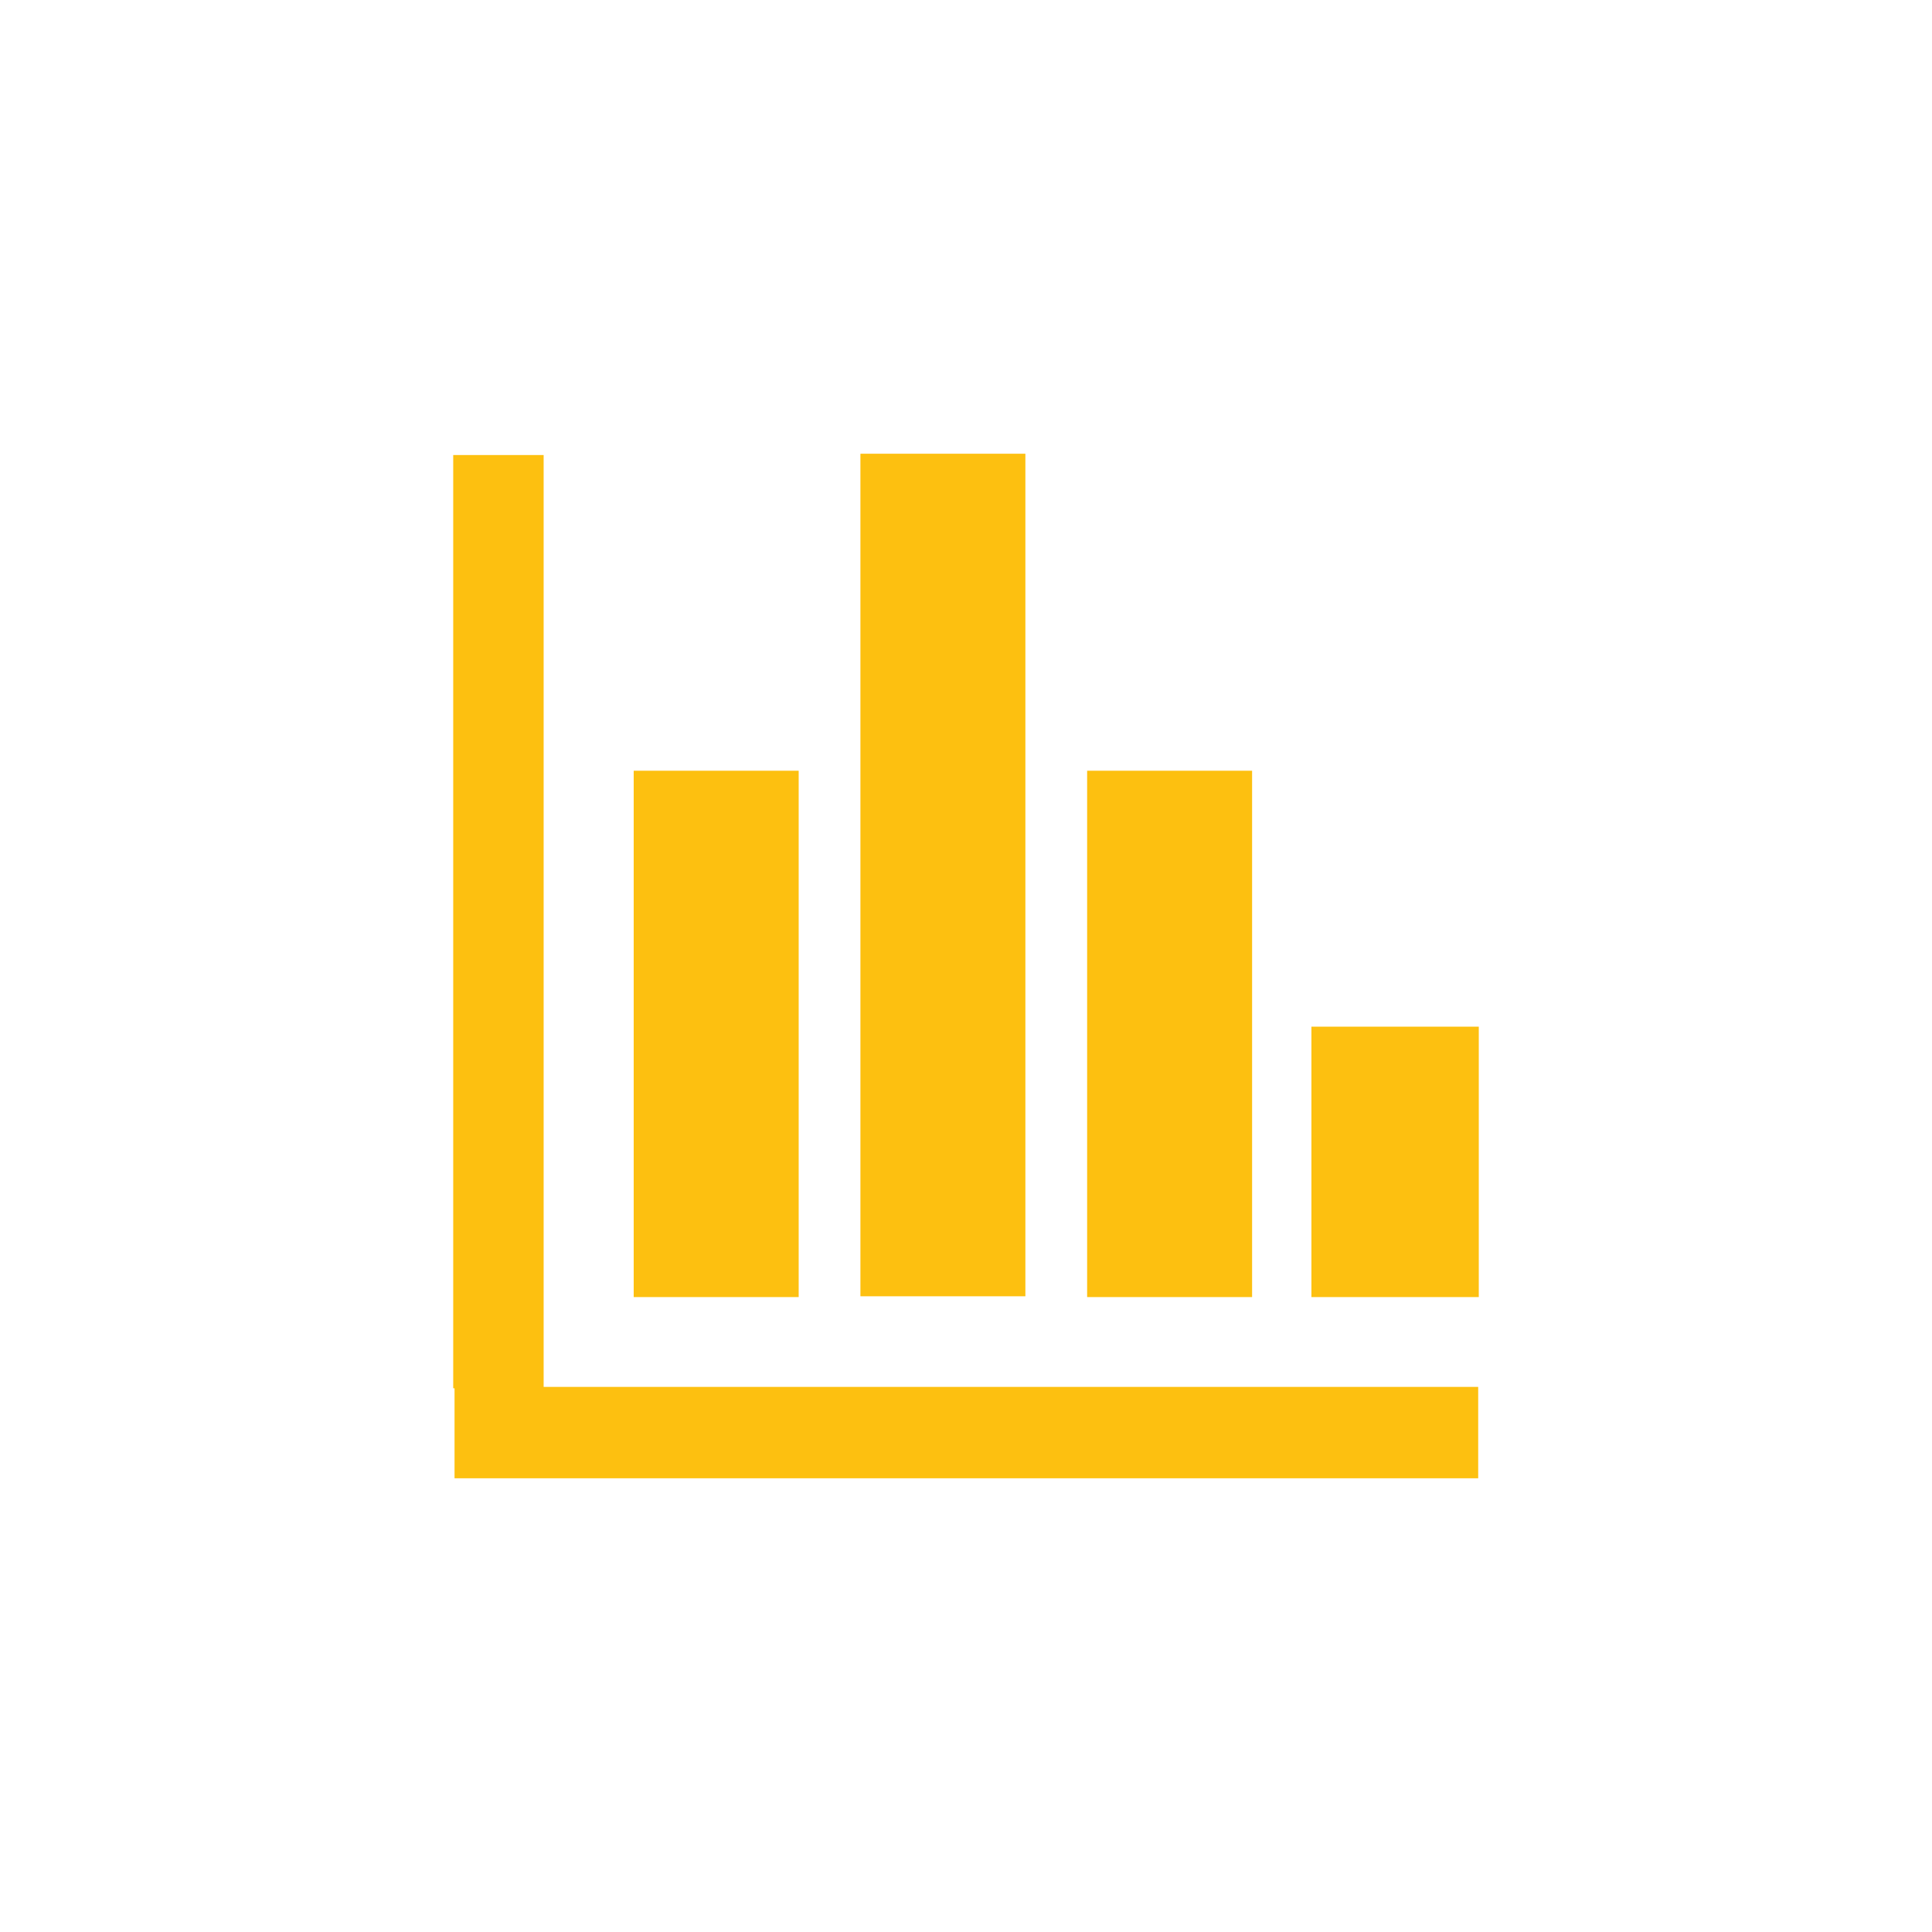
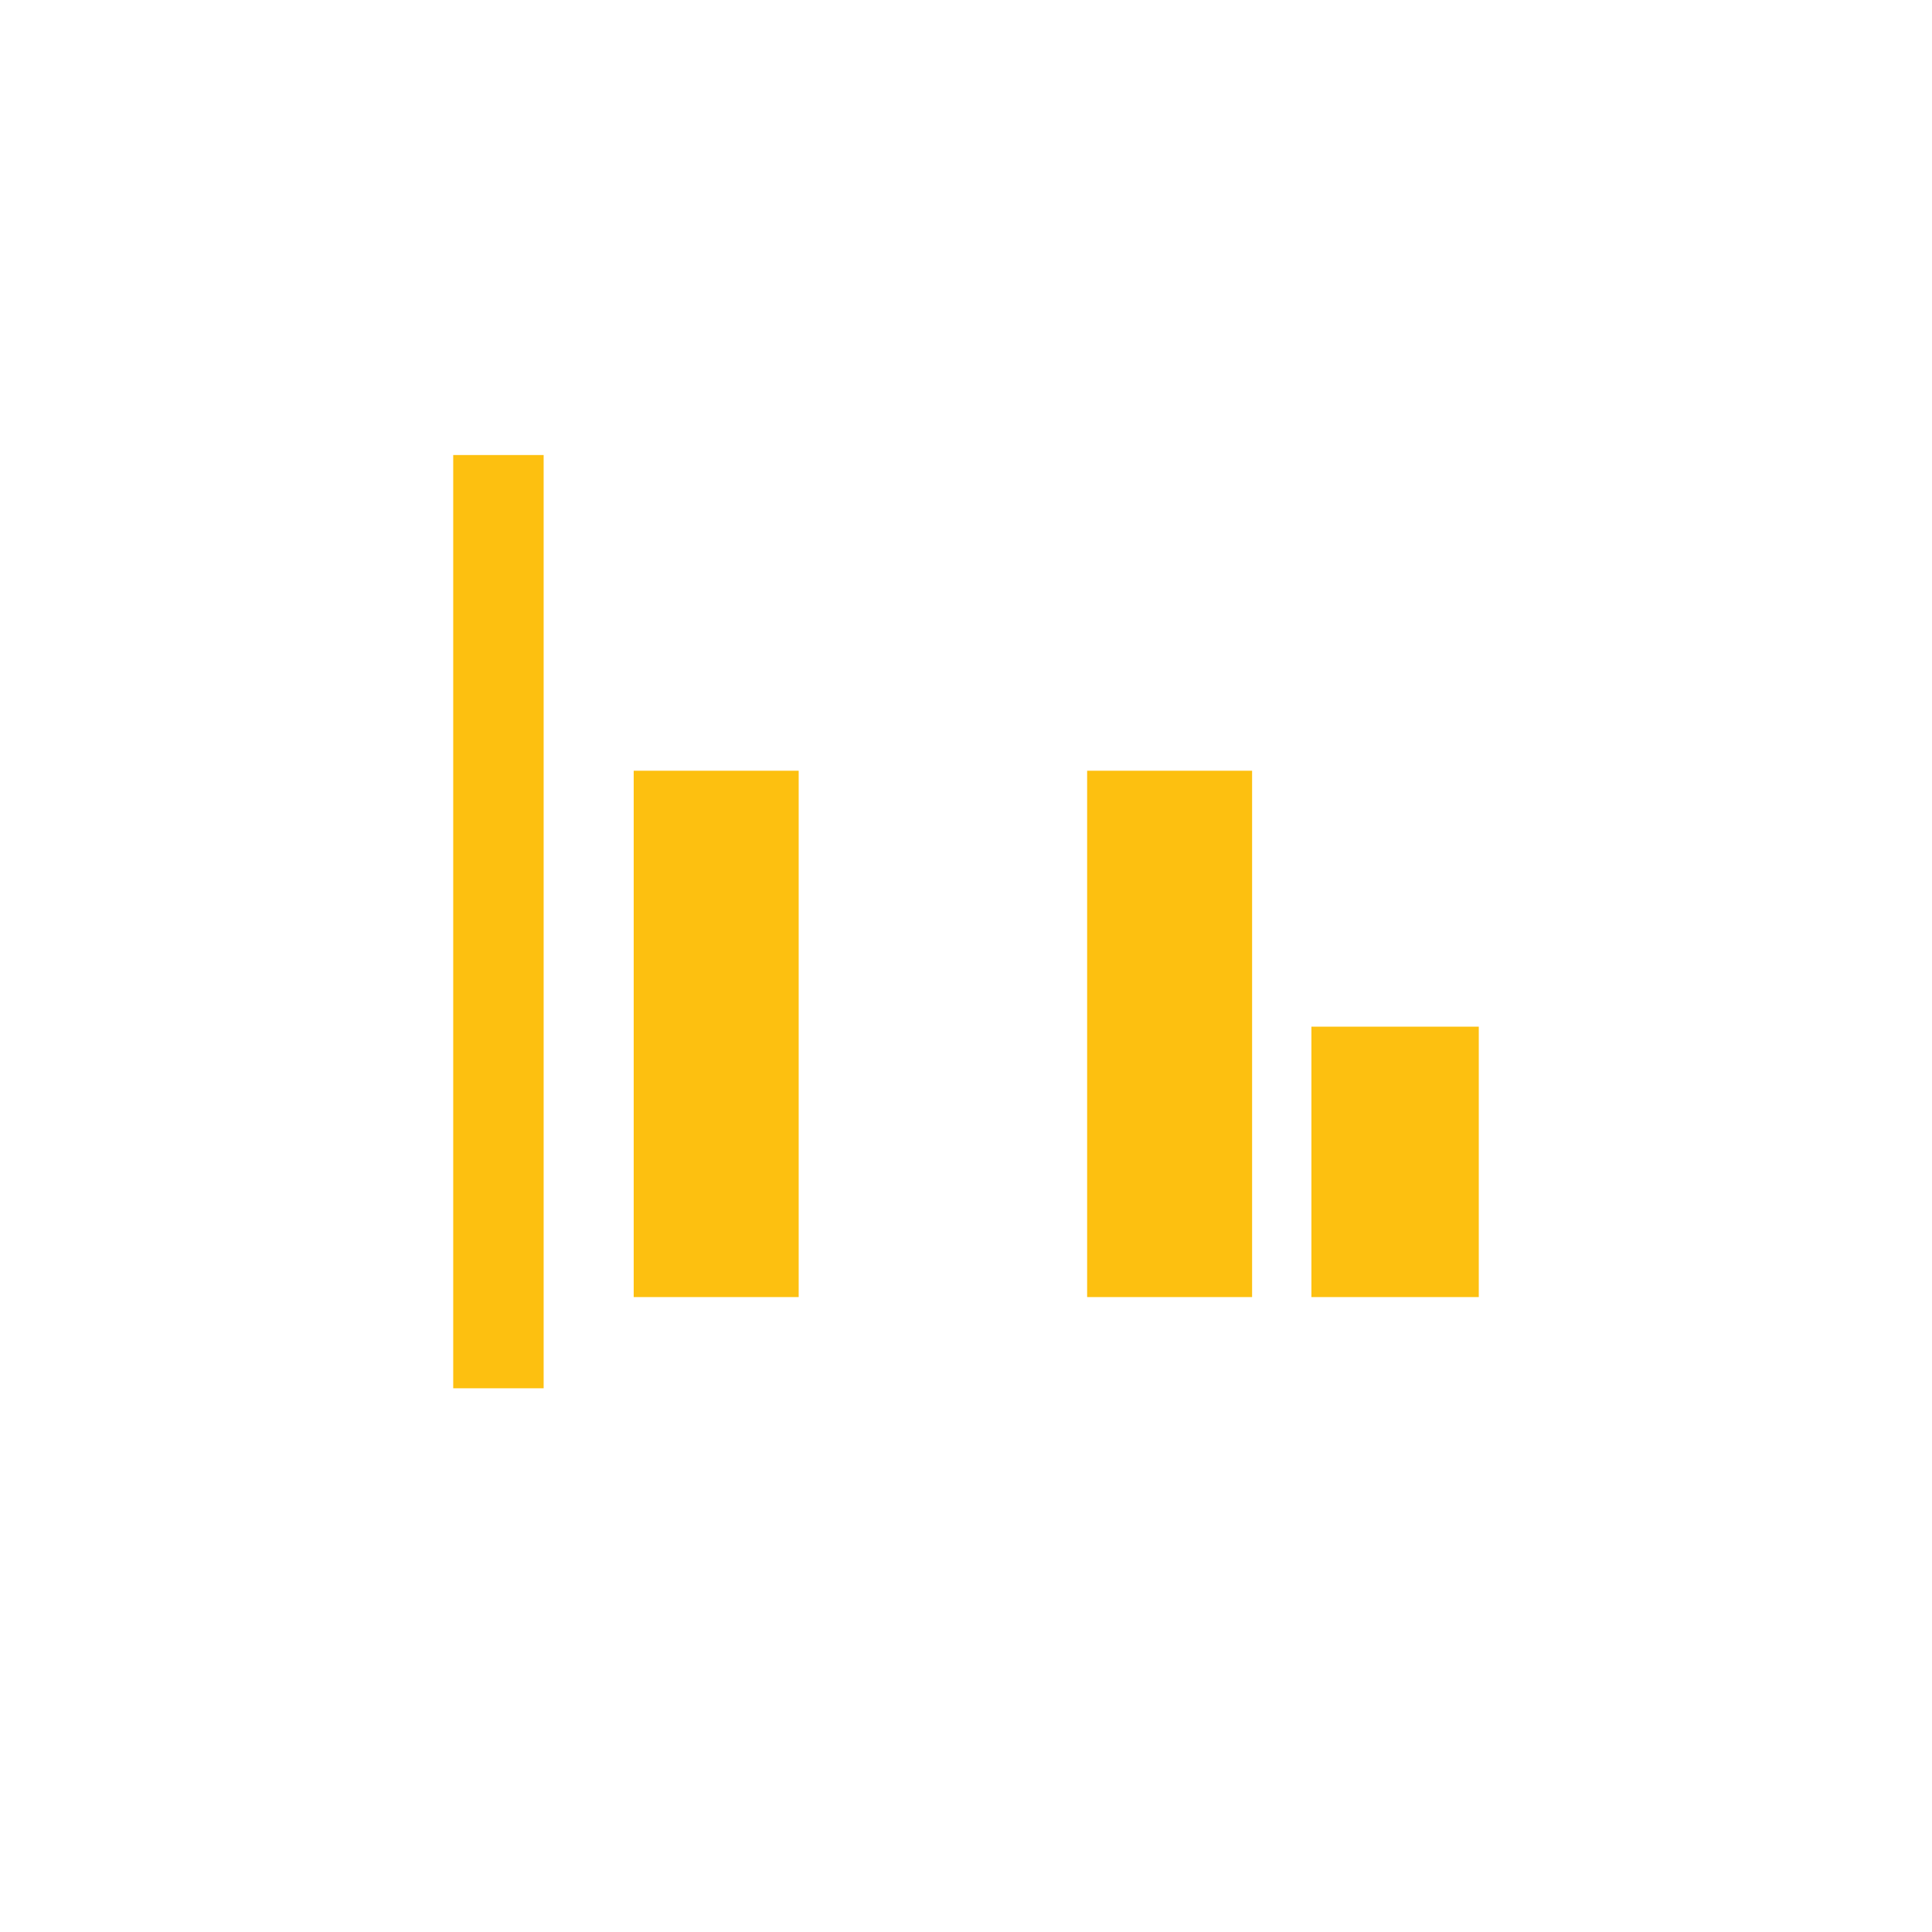
<svg xmlns="http://www.w3.org/2000/svg" version="1.1" id="Layer_1" x="0px" y="0px" width="264px" height="264px" viewBox="0 0 264 264" enable-background="new 0 0 264 264" xml:space="preserve">
  <g>
    <g>
-       <rect x="62.111" y="189.514" fill="#FDC010" width="139.878" height="12.486" />
-     </g>
+       </g>
    <g>
      <rect x="61.93" y="62.179" fill="#FDC010" width="12.356" height="127.524" />
    </g>
    <rect x="86.593" y="105.317" fill-rule="evenodd" clip-rule="evenodd" fill="#FDC010" width="22.544" height="71.924" />
-     <rect x="117.573" y="62" fill-rule="evenodd" clip-rule="evenodd" fill="#FDC010" width="22.541" height="115.131" />
    <rect x="148.553" y="105.317" fill-rule="evenodd" clip-rule="evenodd" fill="#FDC010" width="22.541" height="71.924" />
    <rect x="179.199" y="140.29" fill-rule="evenodd" clip-rule="evenodd" fill="#FDC010" width="22.871" height="36.951" />
  </g>
</svg>